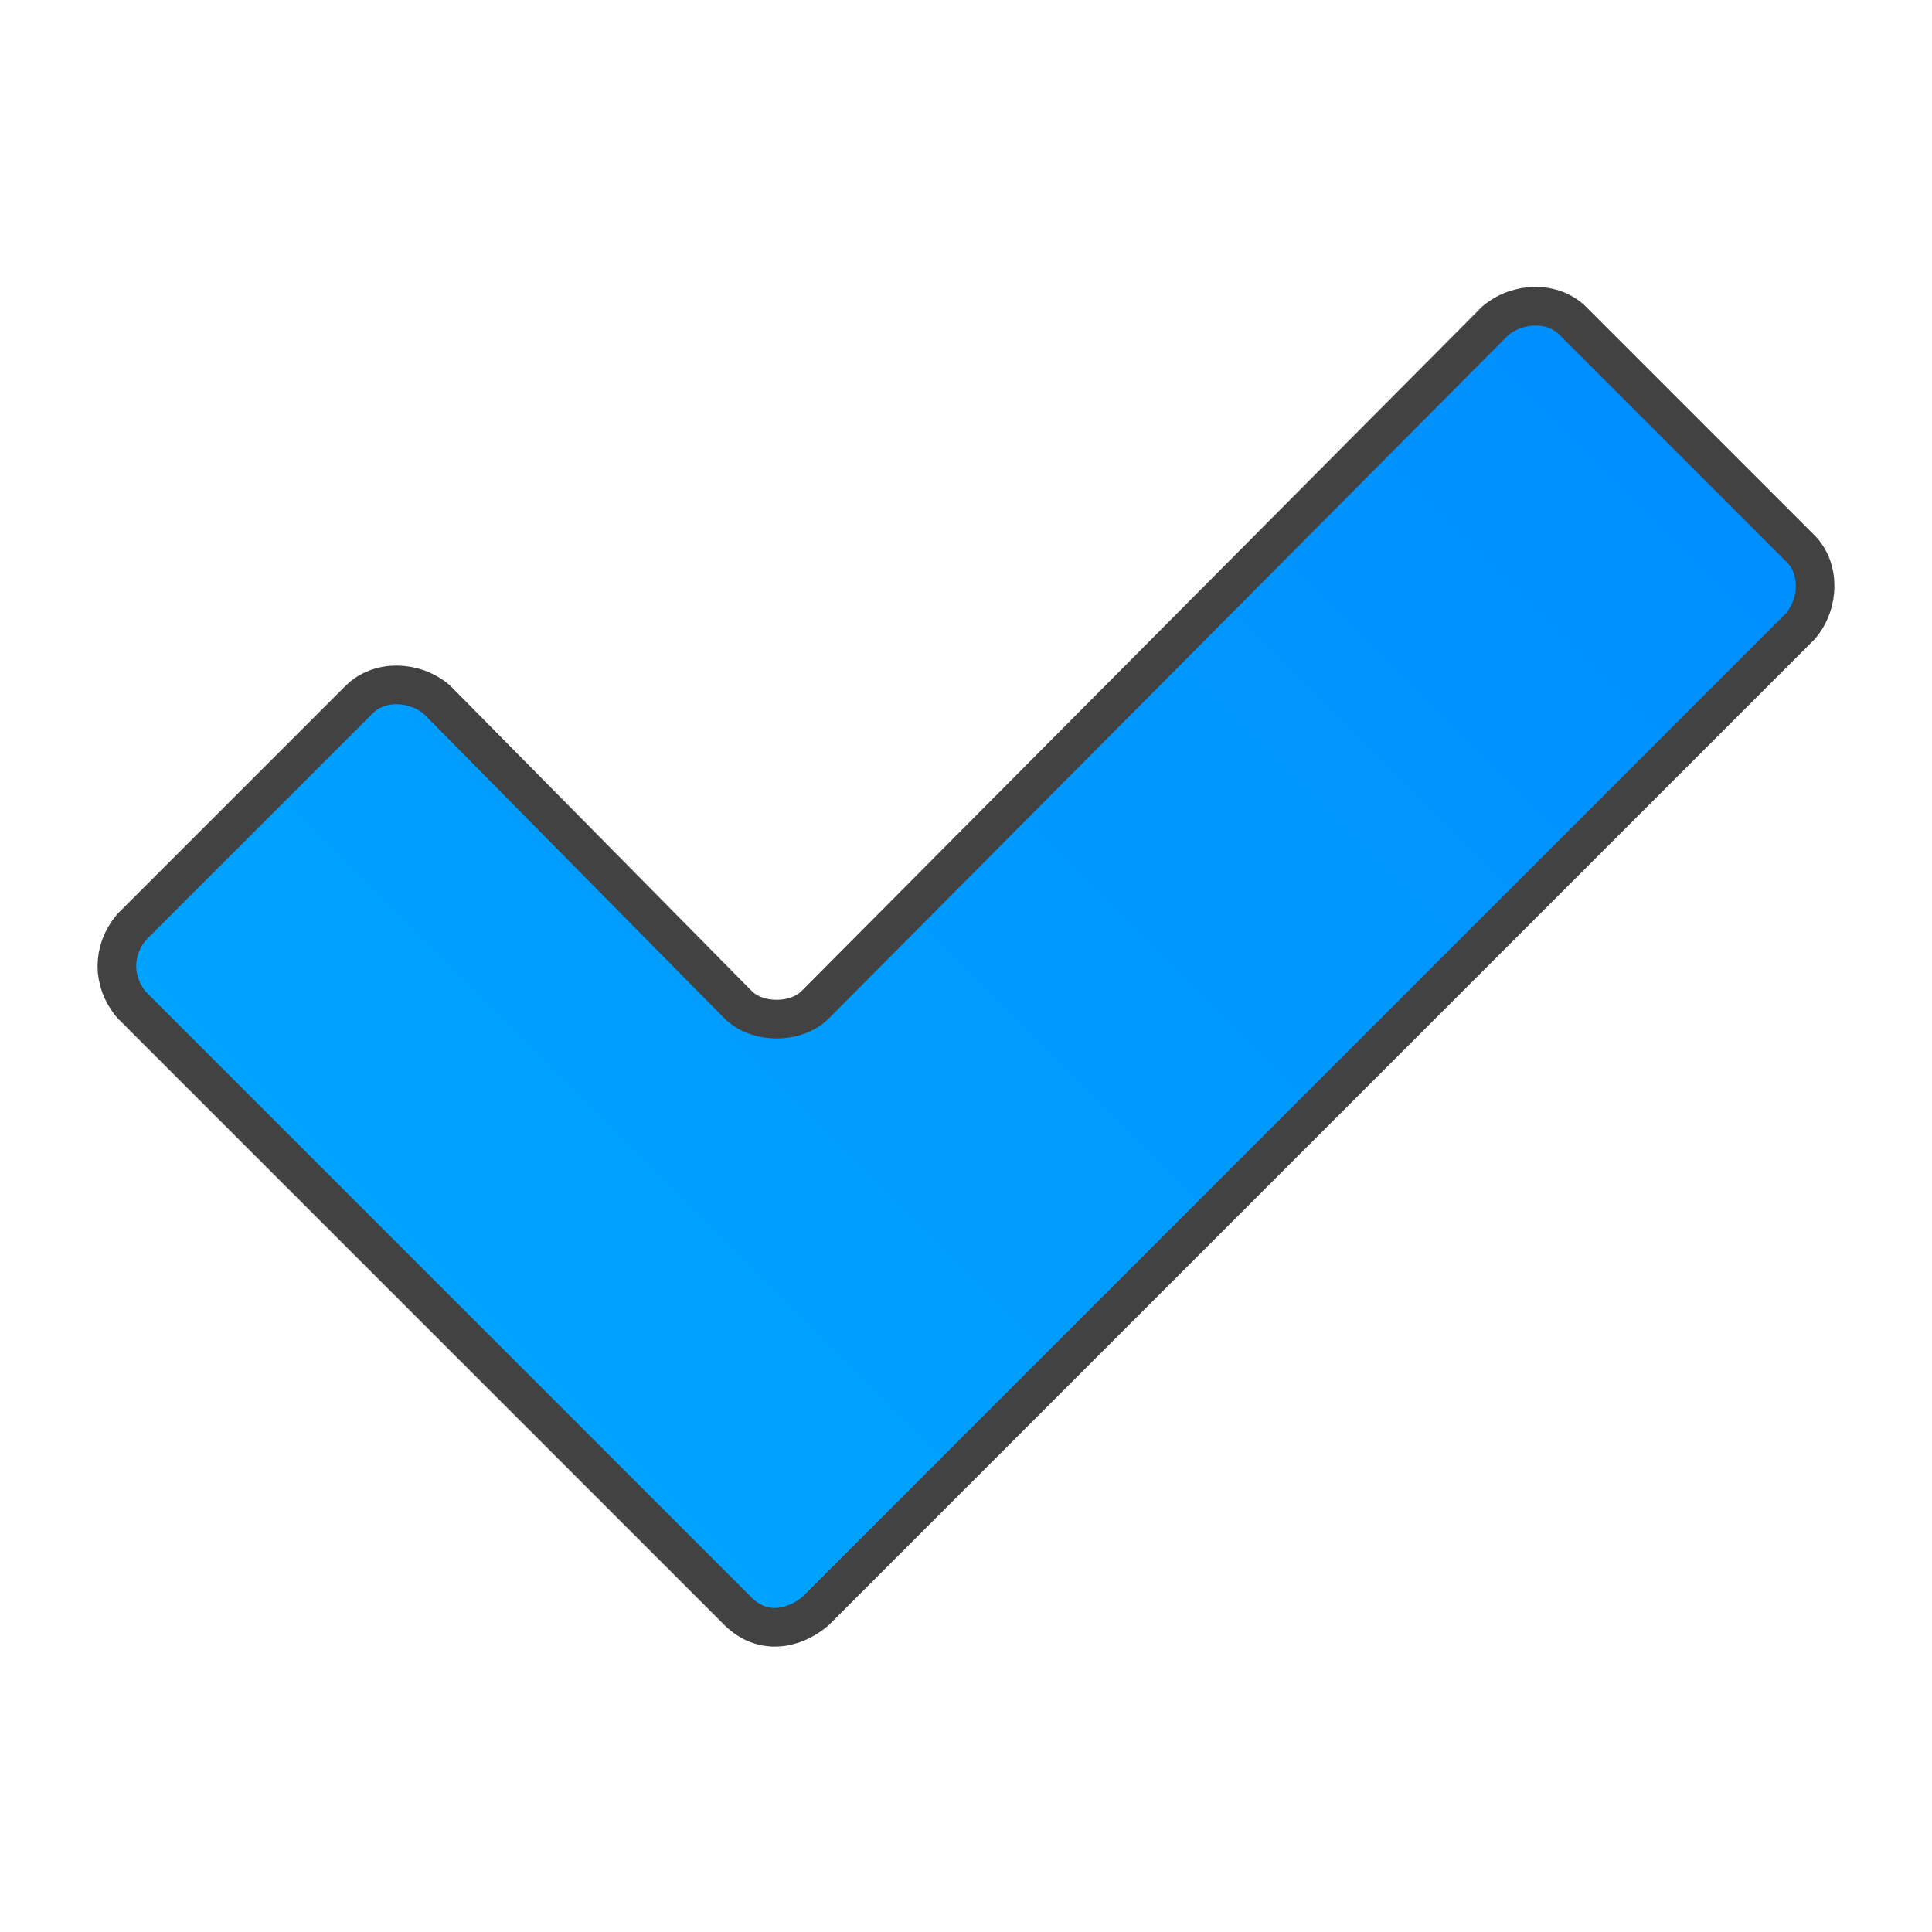
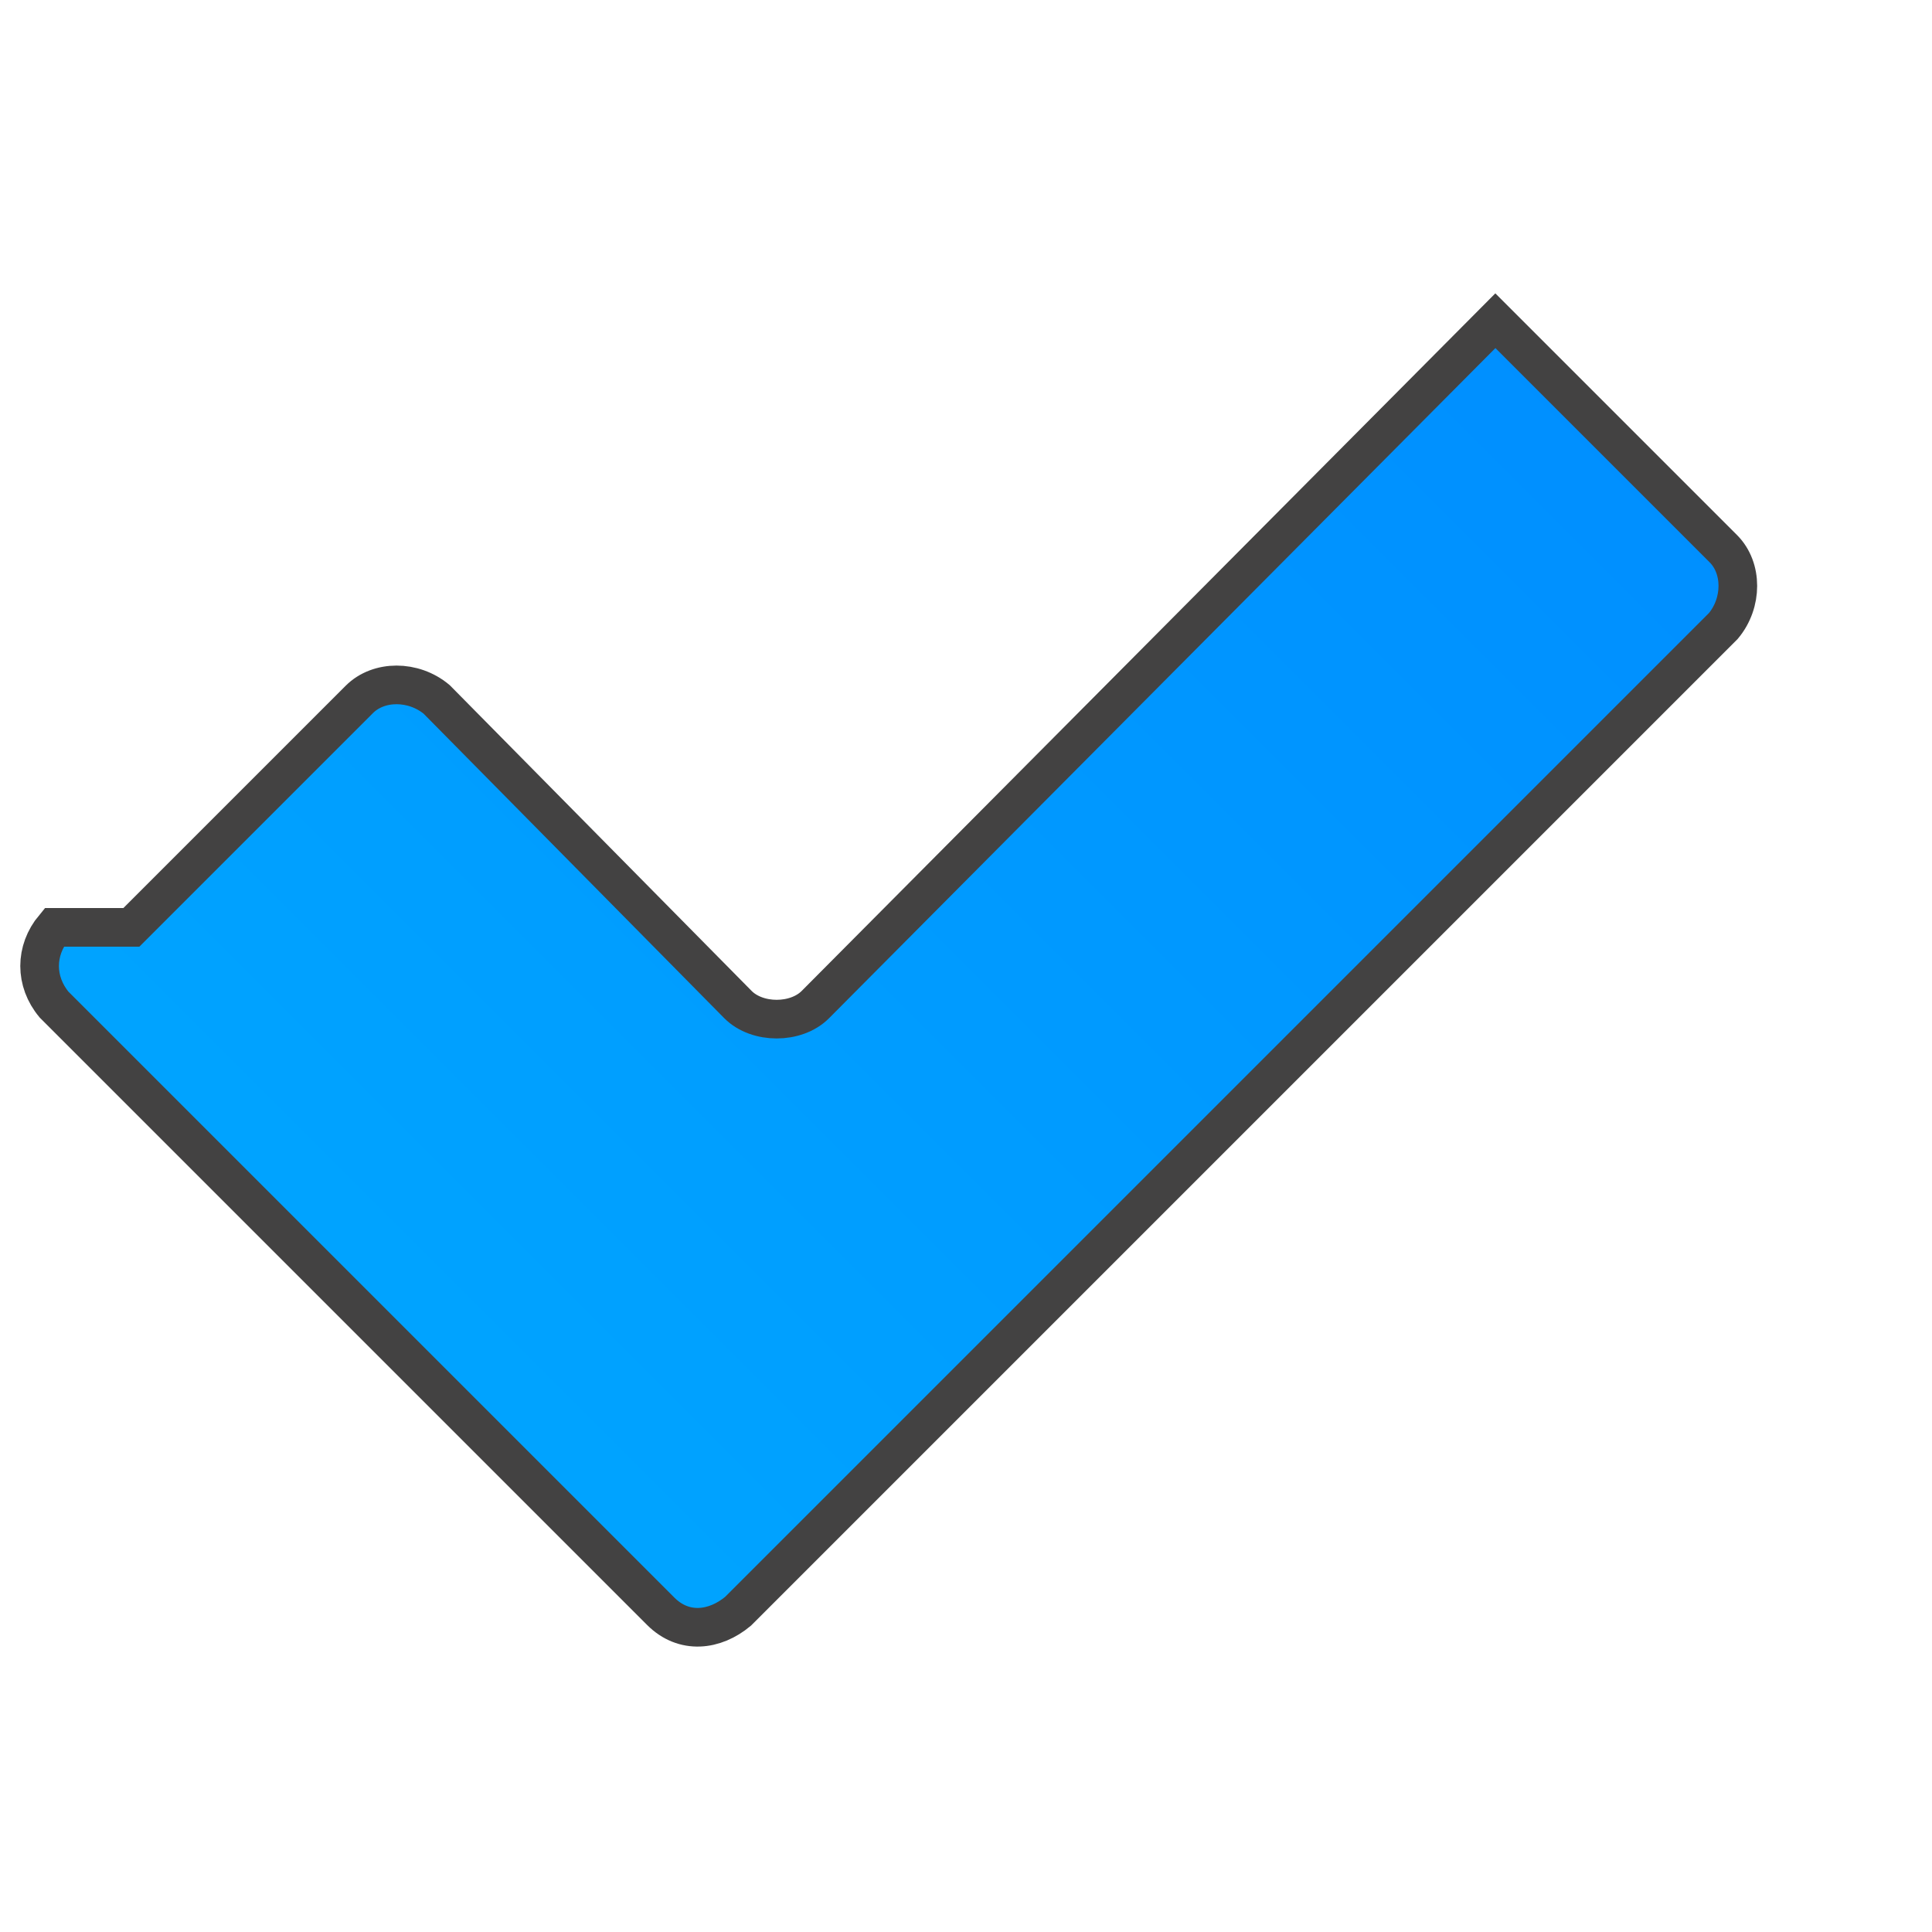
<svg xmlns="http://www.w3.org/2000/svg" clip-rule="evenodd" fill-rule="evenodd" image-rendering="optimizeQuality" shape-rendering="geometricPrecision" text-rendering="geometricPrecision" viewBox="0 0 500 500">
  <defs>
    <style type="text/css">
    .str0 {stroke:#434242;stroke-width:10}
    .fil0 {fill:url(#id0)}
   </style>
    <linearGradient gradientUnits="userSpaceOnUse" id="id0" x1="457.572" x2="42.428" y1="42.428" y2="457.572">
      <stop offset="0" stop-color="#008BFF" />
      <stop offset="1" stop-color="#0af" />
    </linearGradient>
  </defs>
-   <path class="fil0 str0" d="M34 240l59-59c5-5 14-5 20 0l78 79c5 5 15 5 20 0l176-177c6-5 15-5 20 0l59 59c5 5 5 14 0 20l-255 255c-6 5-14 6-20 0l-157-157c-5-6-5-14 0-20z" id="Layer_x0020_1" />
+   <path class="fil0 str0" d="M34 240l59-59c5-5 14-5 20 0l78 79c5 5 15 5 20 0l176-177l59 59c5 5 5 14 0 20l-255 255c-6 5-14 6-20 0l-157-157c-5-6-5-14 0-20z" id="Layer_x0020_1" />
</svg>